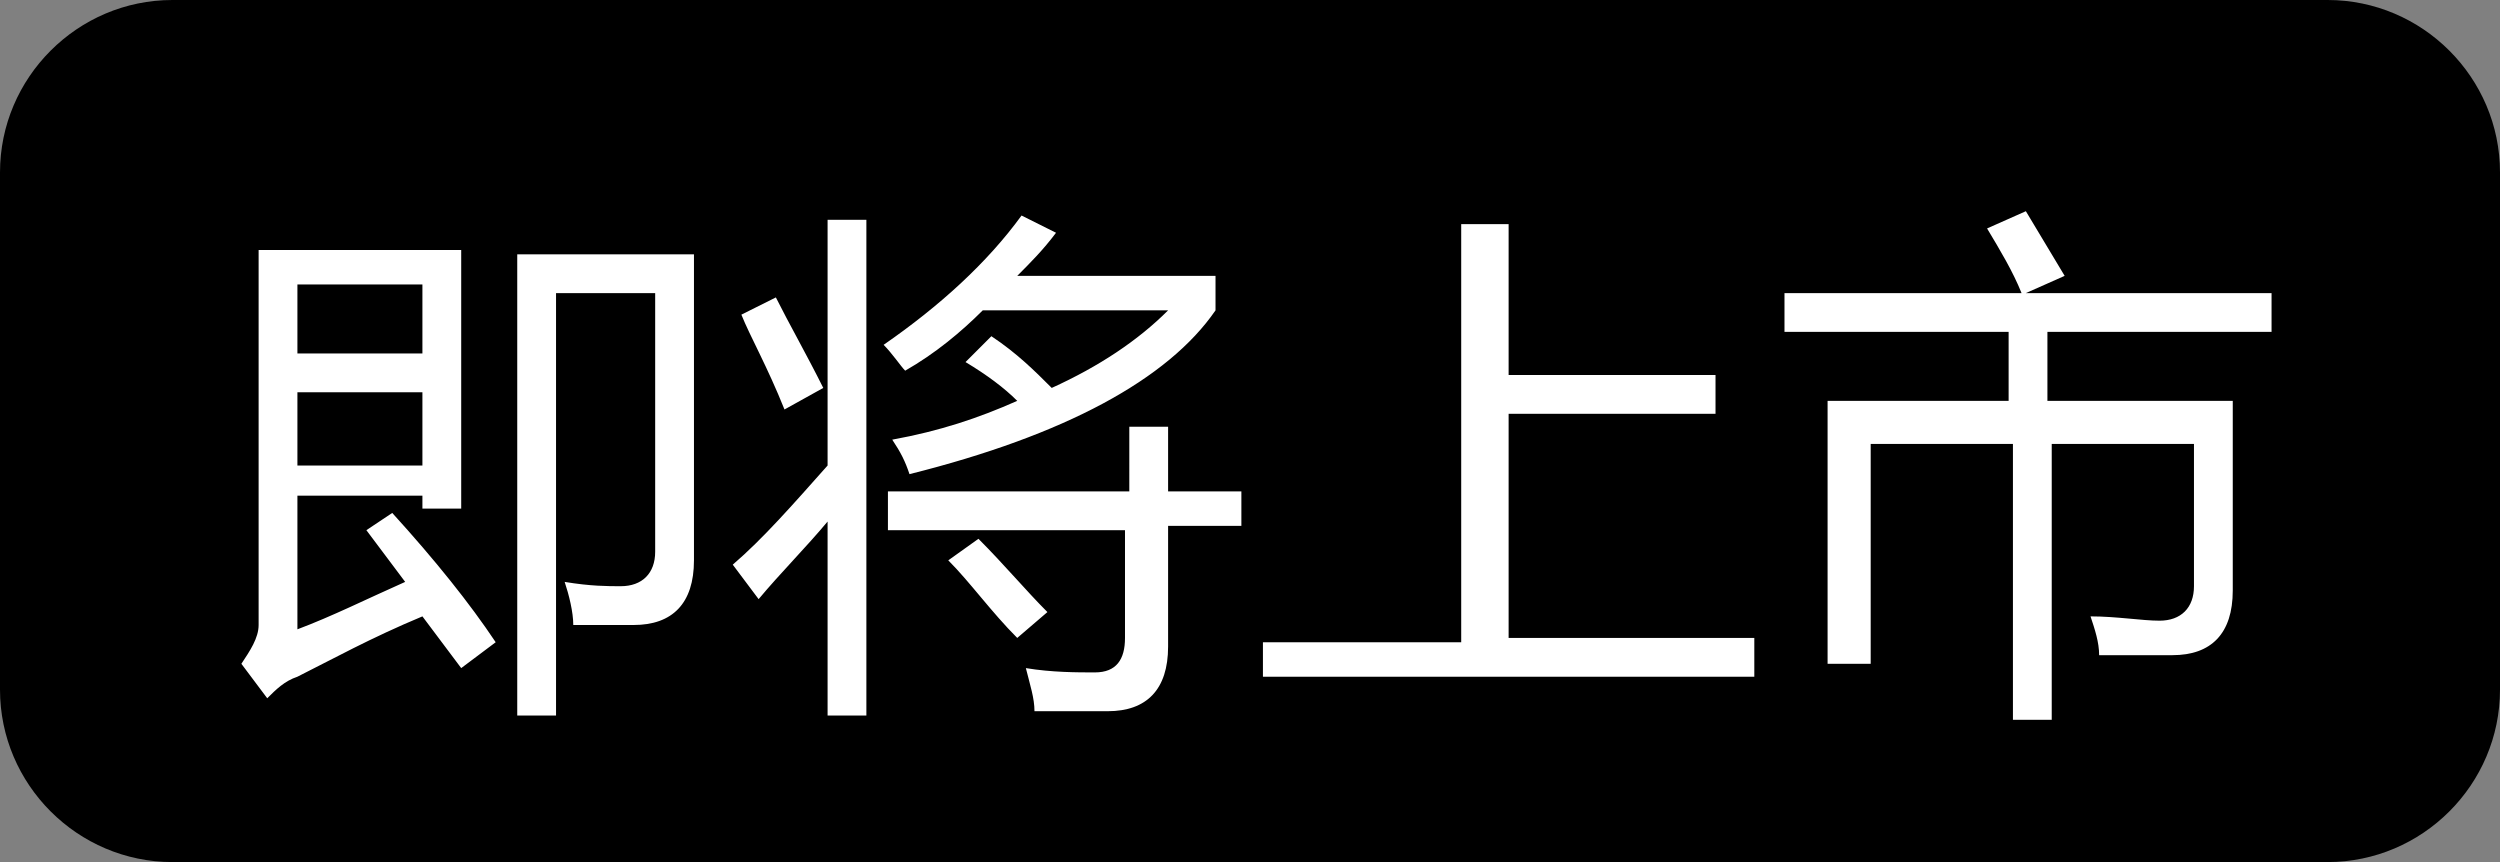
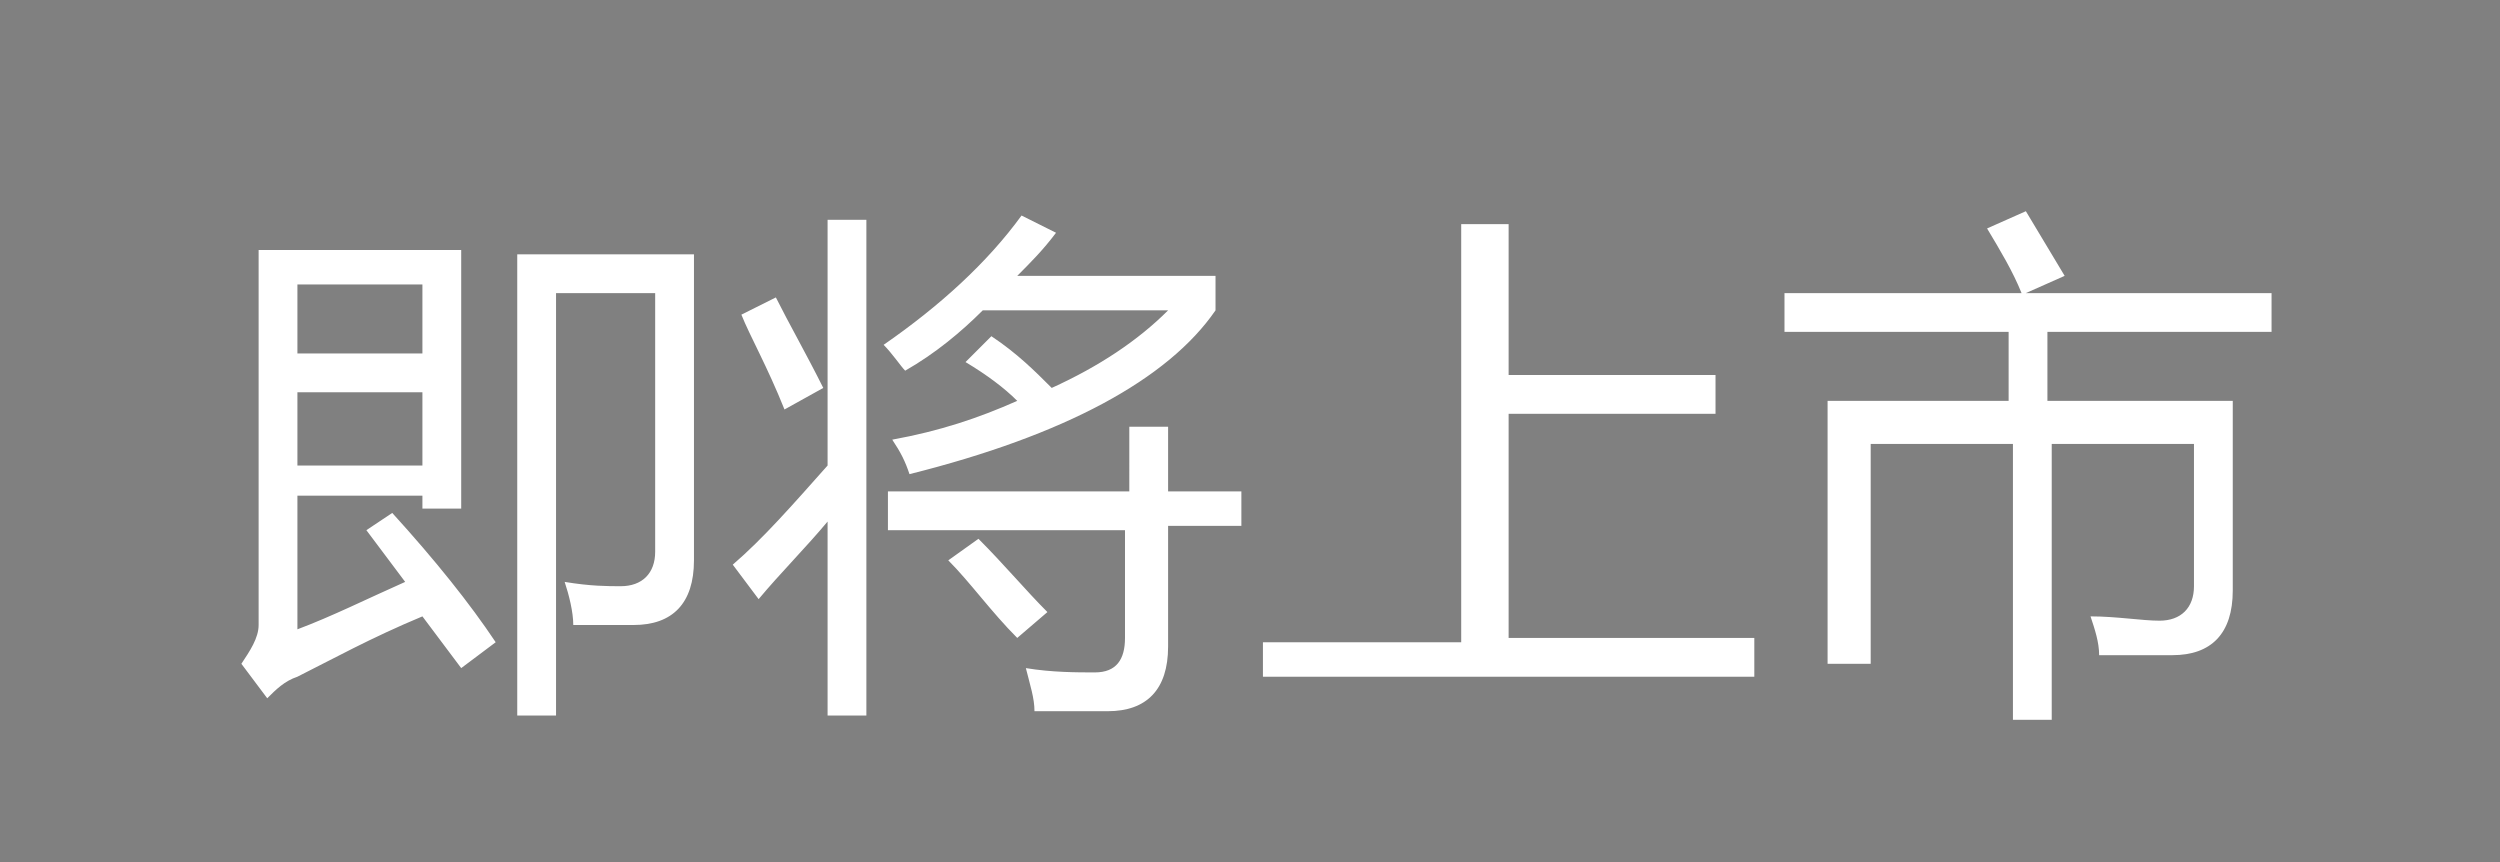
<svg xmlns="http://www.w3.org/2000/svg" version="1.1" id="Layer_1" x="0px" y="0px" viewBox="0 0 58 20" style="enable-background:new 0 0 58 20;" xml:space="preserve">
  <rect x="0" y="0" width="58" height="20" fill="#808080" stroke="none" />
  <style type="text/css">
	.st0{fill:#FFFFFF;}
</style>
-   <path d="M4,0h50c2.2,0,4,1.8,4,4v12c0,2.2-1.8,4-4,4H4c-2.2,0-4-1.8-4-4V4C0,1.8,1.8,0,4,0z" />
  <path class="st0" d="M9.1,11.9c1,1.1,1.8,2.1,2.4,3l-0.8,0.6c-0.3-0.4-0.6-0.8-0.9-1.2c-1.2,0.5-2.1,1-2.9,1.4  c-0.3,0.1-0.5,0.3-0.7,0.5l-0.6-0.8C5.8,15.1,6,14.8,6,14.5V5.8h4.7v6H9.8v-0.3H6.9v3.1c0.8-0.3,1.6-0.7,2.5-1.1  c-0.3-0.4-0.6-0.8-0.9-1.2L9.1,11.9z M12,5.9h4.1V13c0,1-0.5,1.5-1.4,1.5c-0.4,0-0.8,0-1.4,0c0-0.3-0.1-0.7-0.2-1  c0.6,0.1,1,0.1,1.3,0.1c0.5,0,0.8-0.3,0.8-0.8v-6h-2.3v9.8H12V5.9z M9.8,10.7V9.1H6.9v1.7H9.8z M9.8,6.6H6.9v1.6h2.9V6.6z M20.5,8  c1.3-0.9,2.4-1.9,3.2-3l0.8,0.4c-0.3,0.4-0.6,0.7-0.9,1h4.6v0.8c-1.1,1.6-3.5,2.9-7.1,3.8c-0.1-0.3-0.2-0.5-0.4-0.8  c1.1-0.2,2-0.5,2.9-0.9c-0.3-0.3-0.7-0.6-1.2-0.9l0.6-0.6c0.6,0.4,1,0.8,1.4,1.2c1.1-0.5,2-1.1,2.7-1.8h-4.3c-0.5,0.5-1.1,1-1.8,1.4  C20.9,8.5,20.7,8.2,20.5,8z M20.7,11.4h5.5V9.9h0.9v1.5h1.7v0.8h-1.7V15c0,1-0.5,1.5-1.4,1.5c-0.4,0-0.9,0-1.7,0  c0-0.3-0.1-0.6-0.2-1c0.6,0.1,1.2,0.1,1.6,0.1c0.5,0,0.7-0.3,0.7-0.8v-2.5h-5.5V11.4z M19.2,5.1h0.9v11.5h-0.9v-4.5  c-0.5,0.6-1.1,1.2-1.6,1.8L17,13.1c0.7-0.6,1.4-1.4,2.2-2.3V5.1z M17.2,7.3l0.8-0.4c0.3,0.6,0.7,1.3,1.1,2.1l-0.9,0.5  C17.8,8.5,17.4,7.8,17.2,7.3z M22,13l0.7-0.5c0.6,0.6,1.1,1.2,1.6,1.7l-0.7,0.6C23,14.2,22.5,13.5,22,13z M29.3,14.9h4.6V5.2H35v3.5  h4.8v0.9H35v5.2h5.7v0.9H29.3V14.9z M43.3,15.4h-0.9V9.3h4.2V7.7h-5.2V6.8h5.5c-0.2-0.5-0.5-1-0.8-1.5l0.9-0.4  c0.3,0.5,0.6,1,0.9,1.5L47,6.8h5.7v0.9h-5.2v1.6h4.3v4.4c0,1-0.5,1.5-1.4,1.5c-0.4,0-1,0-1.7,0c0-0.3-0.1-0.6-0.2-0.9  c0.6,0,1.2,0.1,1.6,0.1c0.5,0,0.8-0.3,0.8-0.8v-3.3h-3.3v6.4h-0.9v-6.4h-3.3V15.4z" />
</svg>